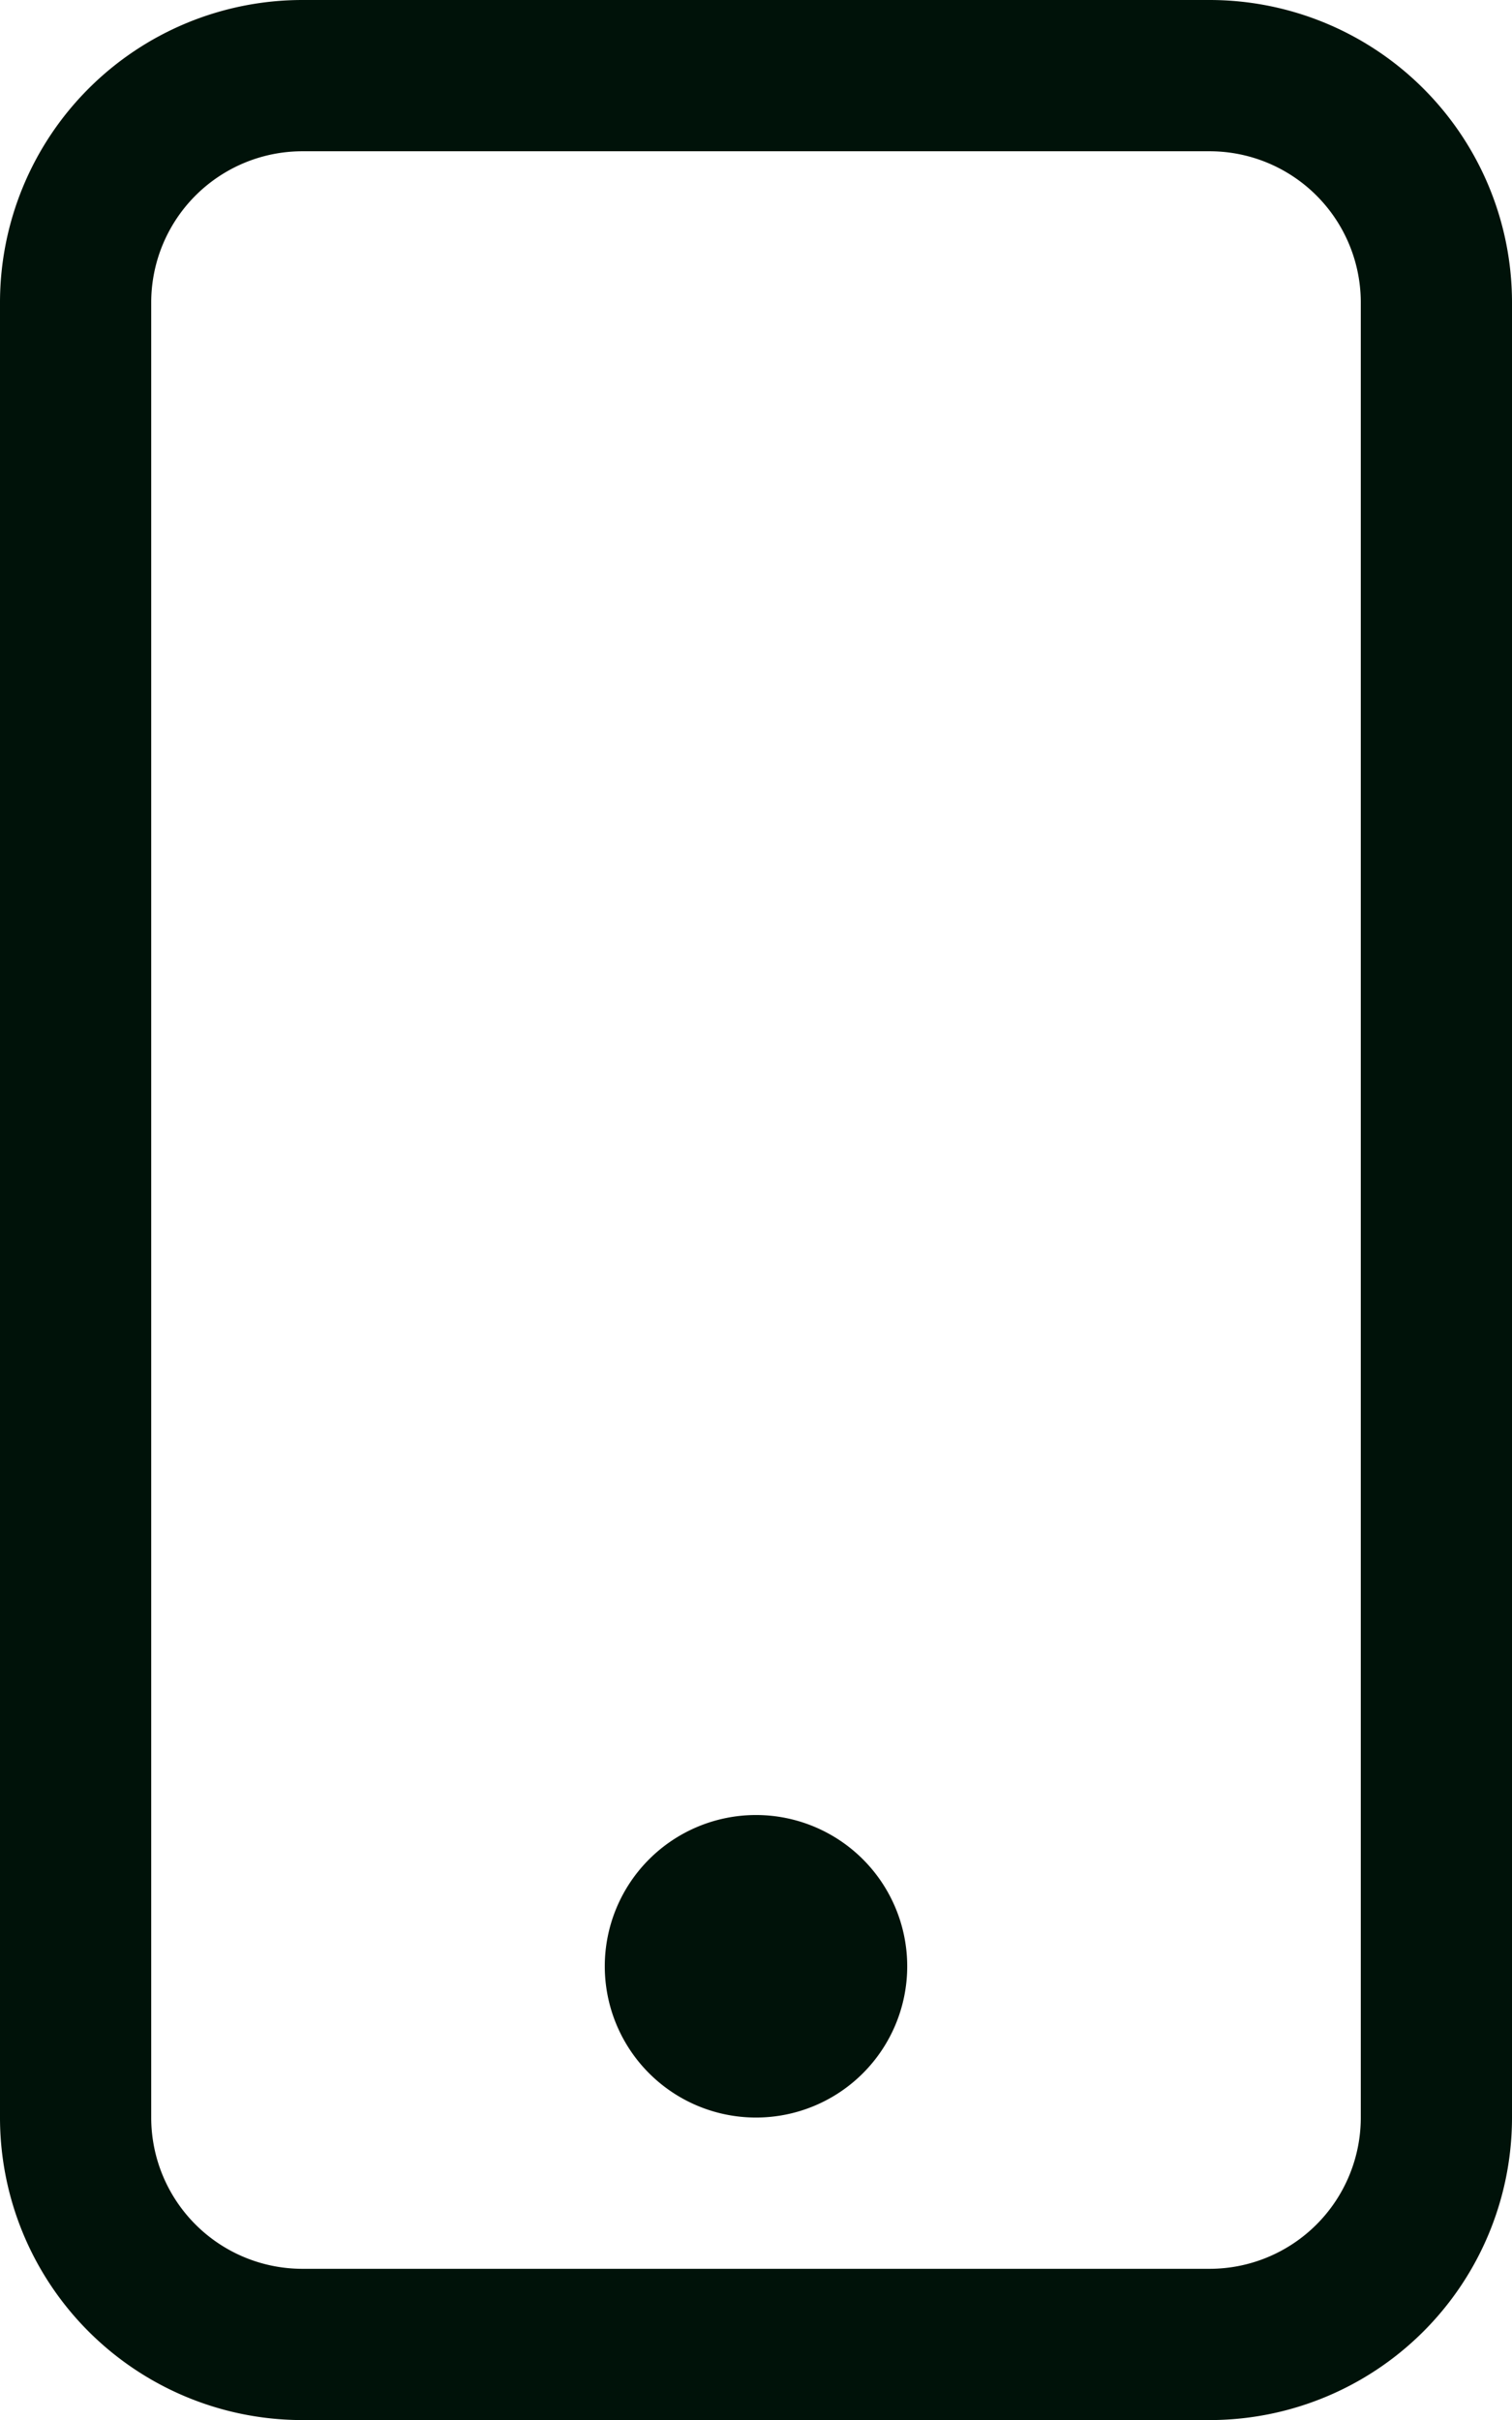
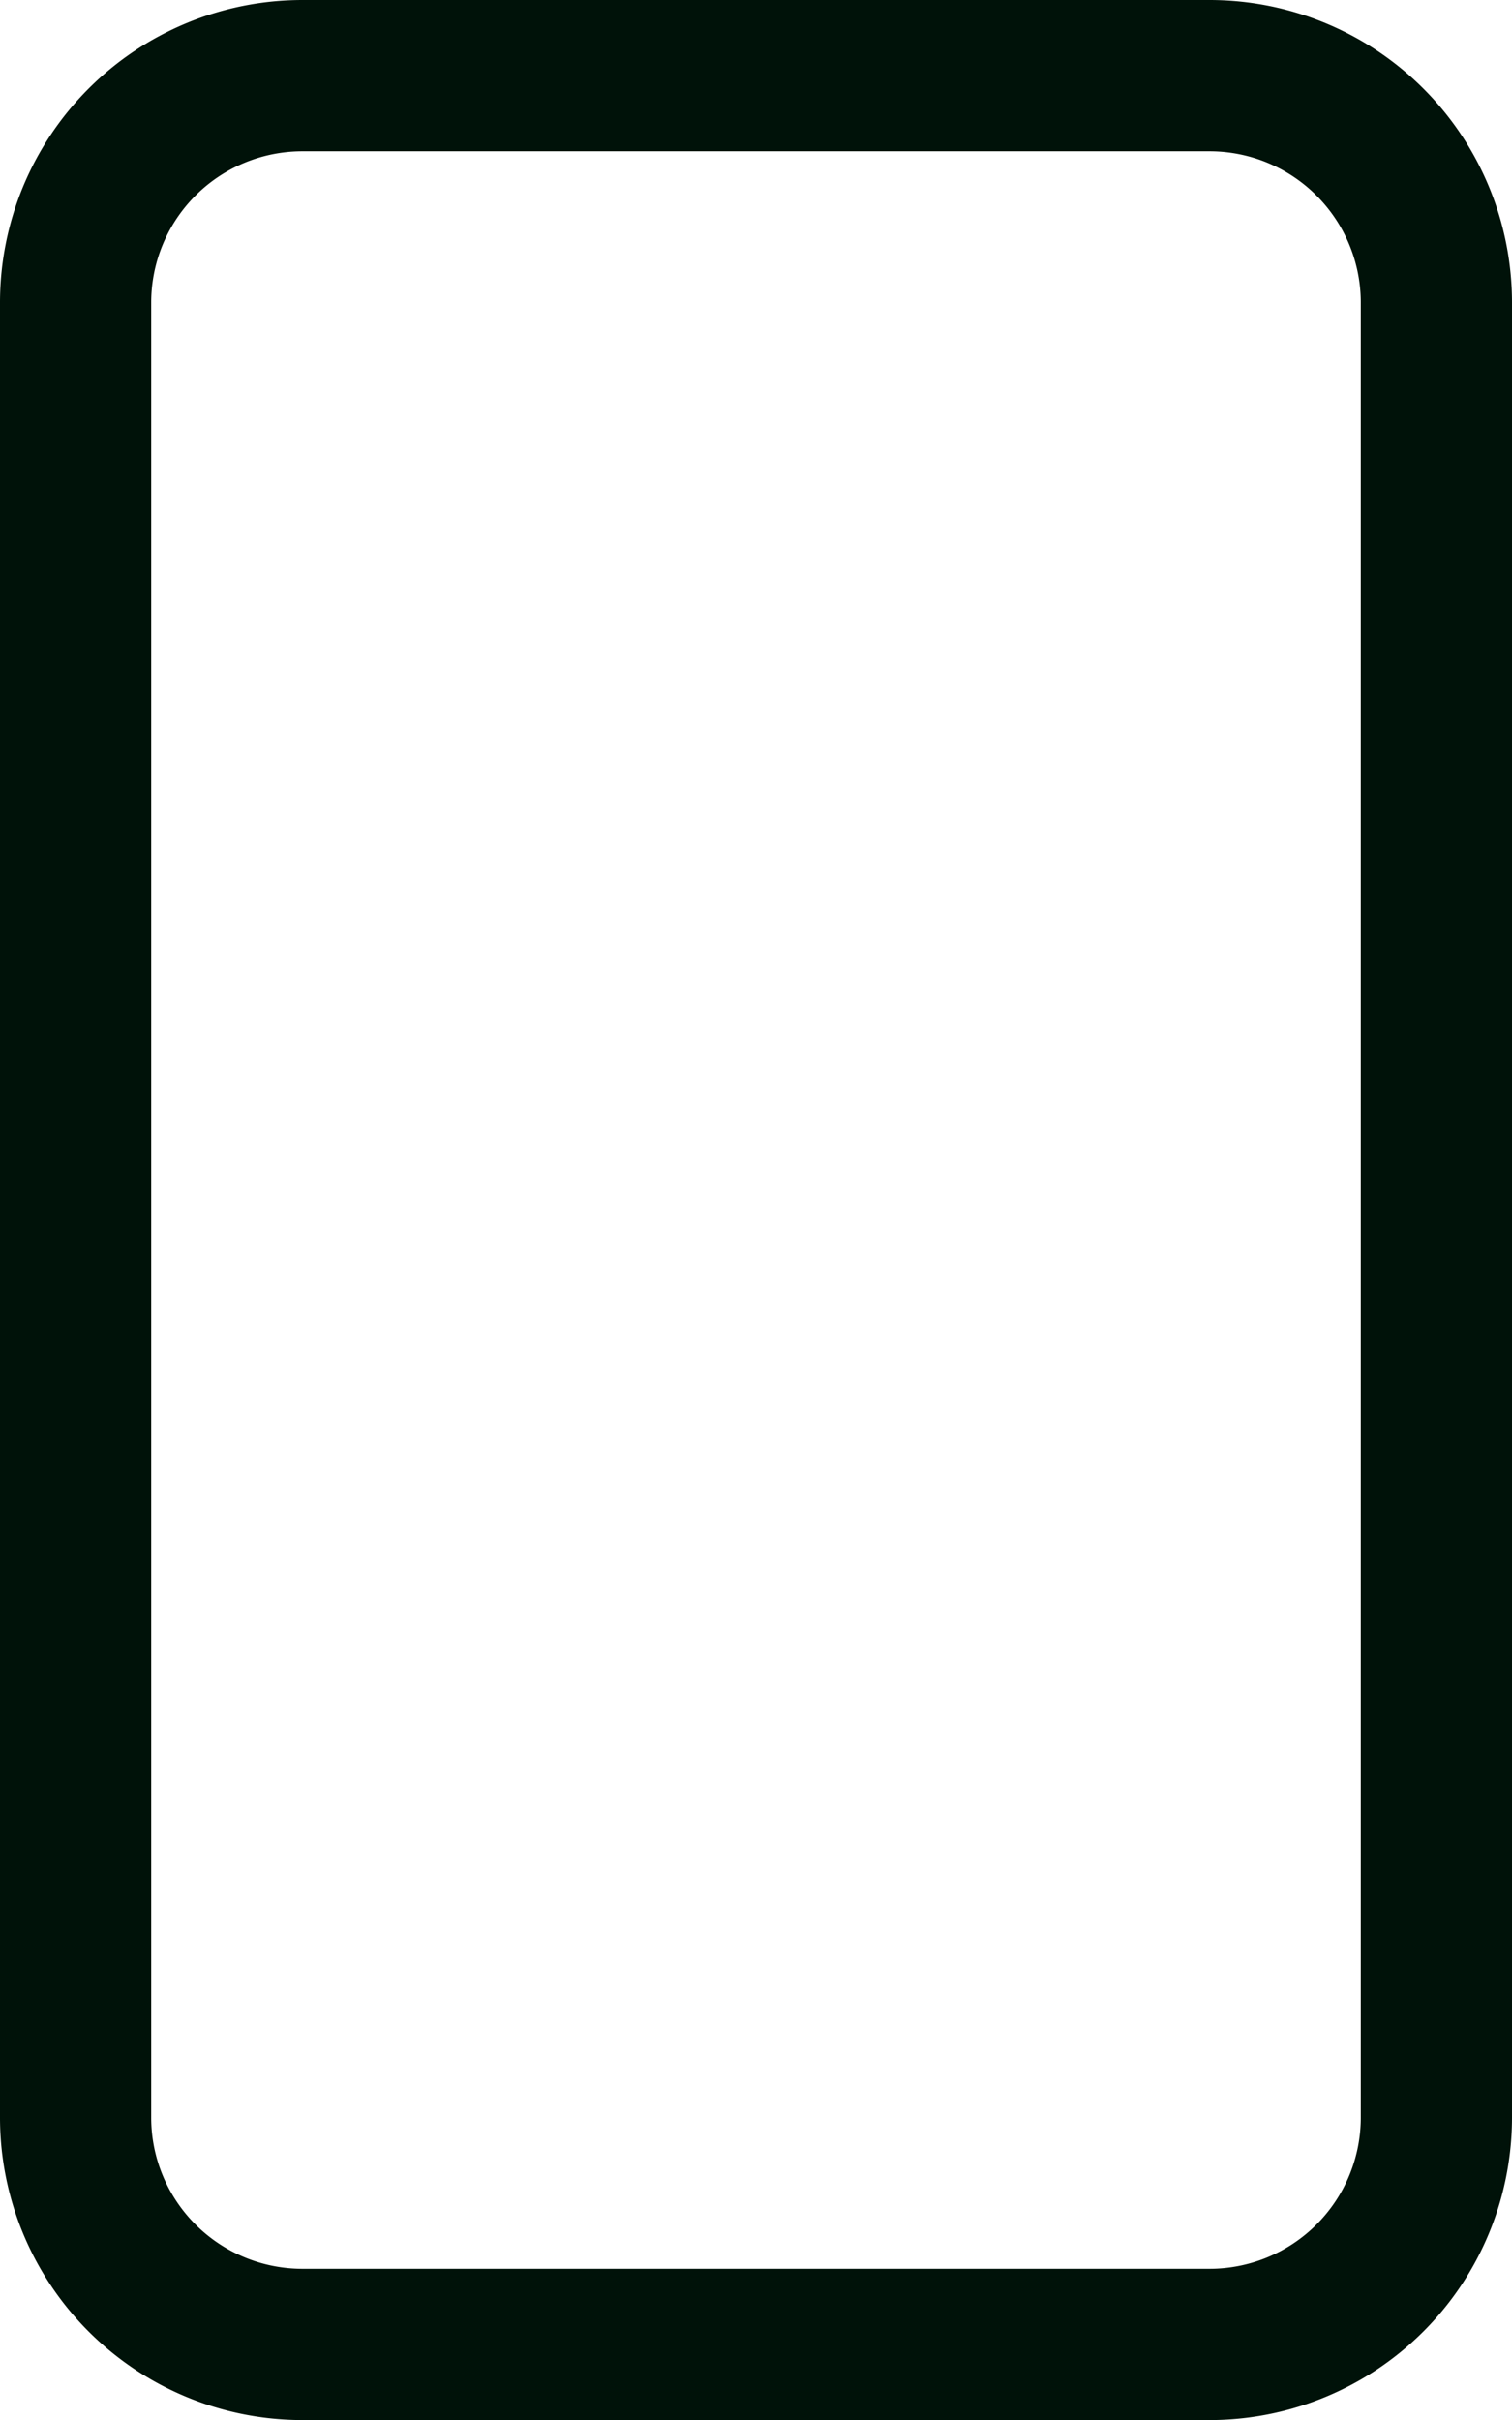
<svg xmlns="http://www.w3.org/2000/svg" data-name="Group 9" width="22.928" height="36.685" viewBox="0 0 22.928 36.685">
  <path data-name="Path 105" d="M54.342 2.293a2.293 2.293 0 0 1 2.293 2.293V32.1a2.293 2.293 0 0 1-2.293 2.293H40.586a2.293 2.293 0 0 1-2.293-2.293V4.586a2.293 2.293 0 0 1 2.293-2.293zM40.586 0A4.586 4.586 0 0 0 36 4.586V32.1a4.586 4.586 0 0 0 4.586 4.586h13.756a4.586 4.586 0 0 0 4.586-4.586V4.586A4.586 4.586 0 0 0 54.342 0z" transform="translate(-36)" style="fill:#001209" />
-   <path data-name="Path 106" d="M86.293 148.586A2.293 2.293 0 1 0 84 146.293a2.293 2.293 0 0 0 2.293 2.293z" transform="translate(-74.829 -116.486)" style="fill:#001209" />
</svg>